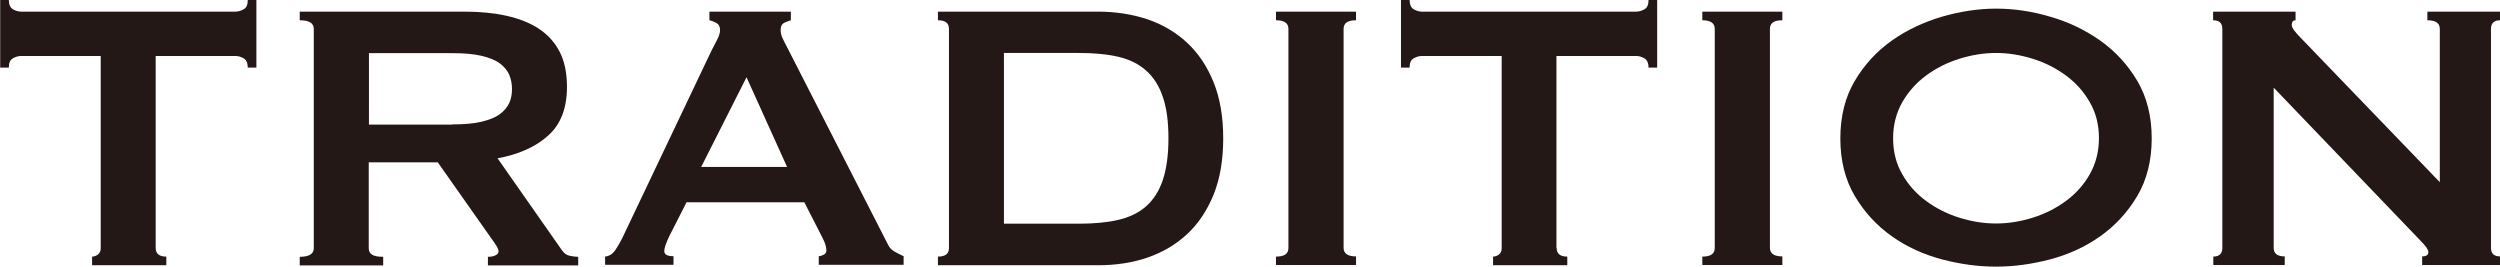
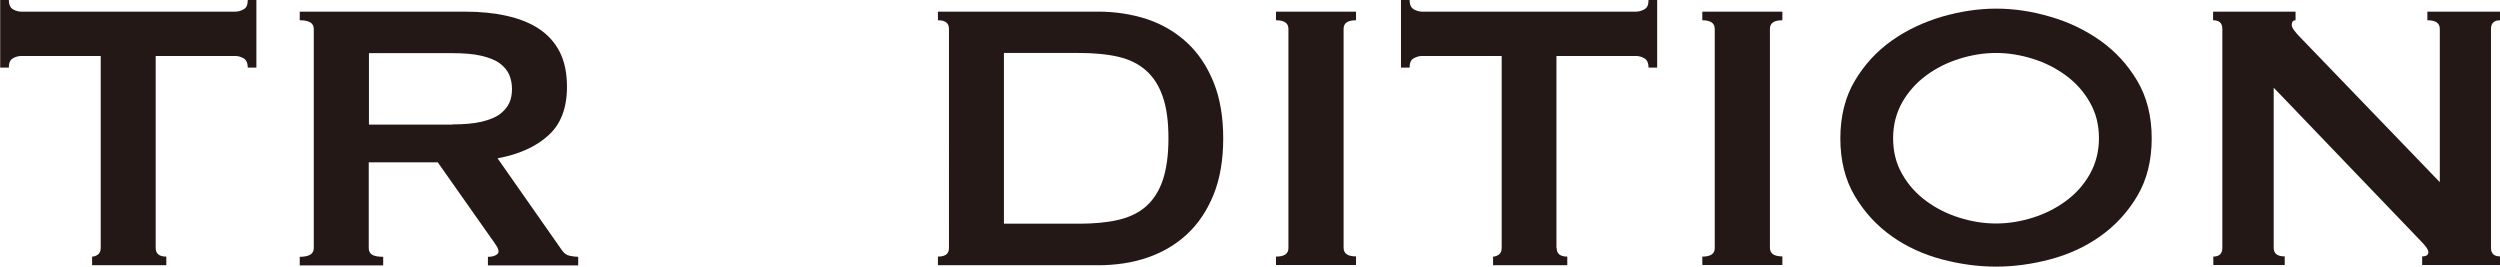
<svg xmlns="http://www.w3.org/2000/svg" id="_レイヤー_2" data-name="レイヤー_2" viewBox="0 0 124.61 13.29">
  <defs>
    <style>
      .cls-1 {
        fill: #231815;
      }
    </style>
  </defs>
  <g id="text">
    <g>
      <path class="cls-1" d="M7.76,12.36c0,.29.18.43.53.43v.43h-3.7v-.43c.11,0,.21-.04.3-.11s.13-.18.13-.32V2.79H1.06c-.14,0-.29.04-.42.12-.14.08-.2.23-.2.46h-.43V0h.43c0,.22.07.38.2.46.14.08.28.12.42.12h10.67c.14,0,.28-.04.42-.12.14-.08.2-.23.2-.46h.43v3.37h-.43c0-.22-.07-.38-.2-.46-.14-.08-.28-.12-.42-.12h-3.97v9.57Z" />
      <path class="cls-1" d="M23.17.58c.77,0,1.47.07,2.09.21.62.14,1.16.35,1.61.65.45.3.79.68,1.03,1.15s.36,1.05.36,1.74c0,1.06-.31,1.87-.94,2.43-.62.56-1.47.94-2.52,1.13l3.2,4.57c.11.16.24.26.4.29s.29.05.42.05v.43h-4.5v-.43c.14,0,.27-.02.37-.07s.16-.11.16-.19-.03-.17-.1-.28c-.06-.1-.16-.24-.29-.42l-2.64-3.75h-3.44v4.28c0,.14.05.25.16.32.1.07.29.11.56.11v.43h-4.16v-.43c.46,0,.7-.14.7-.43V1.44c0-.29-.23-.43-.7-.43v-.43h8.22ZM22.55,6.2c.58,0,1.06-.04,1.44-.13s.69-.21.91-.37c.22-.16.38-.35.48-.56s.14-.45.14-.71-.05-.49-.14-.71c-.1-.22-.26-.41-.48-.57-.22-.16-.53-.28-.91-.37s-.87-.13-1.44-.13h-4.16v3.56h4.16Z" />
-       <path class="cls-1" d="M30.17,12.79c.21-.03.37-.14.49-.31.12-.18.24-.38.35-.6l4.45-9.35c.11-.21.21-.4.3-.58.09-.18.13-.33.13-.46,0-.16-.06-.27-.17-.34-.11-.06-.23-.11-.36-.14v-.43h4.06v.43c-.11.03-.22.08-.34.13-.11.06-.17.17-.17.35,0,.13.03.26.08.38.06.13.14.3.25.5l5,9.78c.08.18.19.3.33.38.14.08.29.16.47.24v.43h-4.23v-.43c.06,0,.14-.02.24-.07.1-.05.14-.12.14-.22,0-.16-.06-.37-.19-.62l-.91-1.78h-5.87l-.87,1.71c-.16.34-.24.58-.24.72,0,.18.15.26.46.26v.43h-3.41v-.43ZM39.23,8.32l-2.02-4.47-2.26,4.47h4.28Z" />
      <path class="cls-1" d="M54.73.58c.88,0,1.7.13,2.46.38.76.26,1.42.65,1.98,1.17.56.52,1,1.18,1.32,1.97.32.79.48,1.73.48,2.8s-.16,2.01-.48,2.8-.76,1.45-1.32,1.97c-.56.52-1.22.91-1.98,1.17-.76.26-1.58.38-2.46.38h-7.98v-.43c.37,0,.55-.14.55-.43V1.44c0-.29-.18-.43-.55-.43v-.43h7.98ZM53.77,11.15c.75,0,1.41-.06,1.97-.19.56-.13,1.03-.36,1.39-.68.37-.33.65-.77.83-1.31.18-.54.28-1.23.28-2.07s-.09-1.52-.28-2.07c-.18-.54-.46-.98-.83-1.31-.37-.33-.83-.56-1.39-.69-.56-.13-1.22-.19-1.97-.19h-3.73v8.51h3.73Z" />
      <path class="cls-1" d="M63.6,12.79c.42,0,.62-.14.62-.43V1.44c0-.29-.21-.43-.62-.43v-.43h3.99v.43c-.42,0-.62.14-.62.43v10.91c0,.29.21.43.62.43v.43h-3.99v-.43Z" />
      <path class="cls-1" d="M77.59,12.36c0,.29.18.43.53.43v.43h-3.7v-.43c.11,0,.21-.04.3-.11s.13-.18.13-.32V2.79h-3.97c-.14,0-.28.04-.42.12-.14.08-.2.23-.2.46h-.43V0h.43c0,.22.07.38.2.46.14.08.28.12.42.12h10.67c.14,0,.28-.04.42-.12.14-.08.2-.23.2-.46h.43v3.37h-.43c0-.22-.07-.38-.2-.46-.14-.08-.28-.12-.42-.12h-3.97v9.57Z" />
      <path class="cls-1" d="M84.85,12.79c.42,0,.62-.14.62-.43V1.44c0-.29-.21-.43-.62-.43v-.43h3.99v.43c-.42,0-.62.14-.62.43v10.91c0,.29.21.43.62.43v.43h-3.99v-.43Z" />
      <path class="cls-1" d="M99.49.43c.88,0,1.78.13,2.69.4.91.26,1.75.66,2.5,1.19.75.53,1.37,1.2,1.85,2.01.48.81.72,1.77.72,2.87s-.24,2.06-.72,2.87c-.48.81-1.1,1.48-1.85,2.01-.75.53-1.59.91-2.5,1.15-.91.24-1.81.36-2.69.36s-1.78-.12-2.69-.36c-.91-.24-1.75-.62-2.5-1.15-.75-.53-1.37-1.2-1.85-2.01s-.72-1.77-.72-2.87.24-2.06.72-2.87,1.1-1.48,1.85-2.01c.75-.53,1.59-.92,2.5-1.19.91-.26,1.81-.4,2.69-.4ZM99.49,2.64c-.61,0-1.22.1-1.83.29-.61.19-1.16.47-1.65.83-.49.36-.89.81-1.19,1.33-.3.53-.46,1.13-.46,1.8s.15,1.27.46,1.8c.3.53.7.97,1.19,1.33.49.36,1.04.64,1.65.83.61.19,1.22.29,1.83.29s1.22-.1,1.83-.29,1.16-.47,1.65-.83c.49-.36.89-.8,1.19-1.33.3-.53.46-1.13.46-1.8s-.15-1.27-.46-1.8c-.3-.53-.7-.97-1.19-1.33s-1.04-.64-1.65-.83-1.22-.29-1.83-.29Z" />
      <path class="cls-1" d="M110.31,12.79c.3,0,.46-.14.46-.43V1.44c0-.29-.15-.43-.46-.43v-.43h4.11v.43c-.13,0-.19.08-.19.24,0,.13.16.35.48.67l6.9,7.16V1.44c0-.29-.21-.43-.62-.43v-.43h3.63v.43c-.3,0-.46.14-.46.43v10.91c0,.29.15.43.46.43v.43h-3.89v-.43c.21,0,.31-.07.31-.22,0-.11-.13-.3-.38-.55l-7.33-7.64v7.98c0,.29.18.43.55.43v.43h-3.56v-.43Z" />
    </g>
  </g>
</svg>